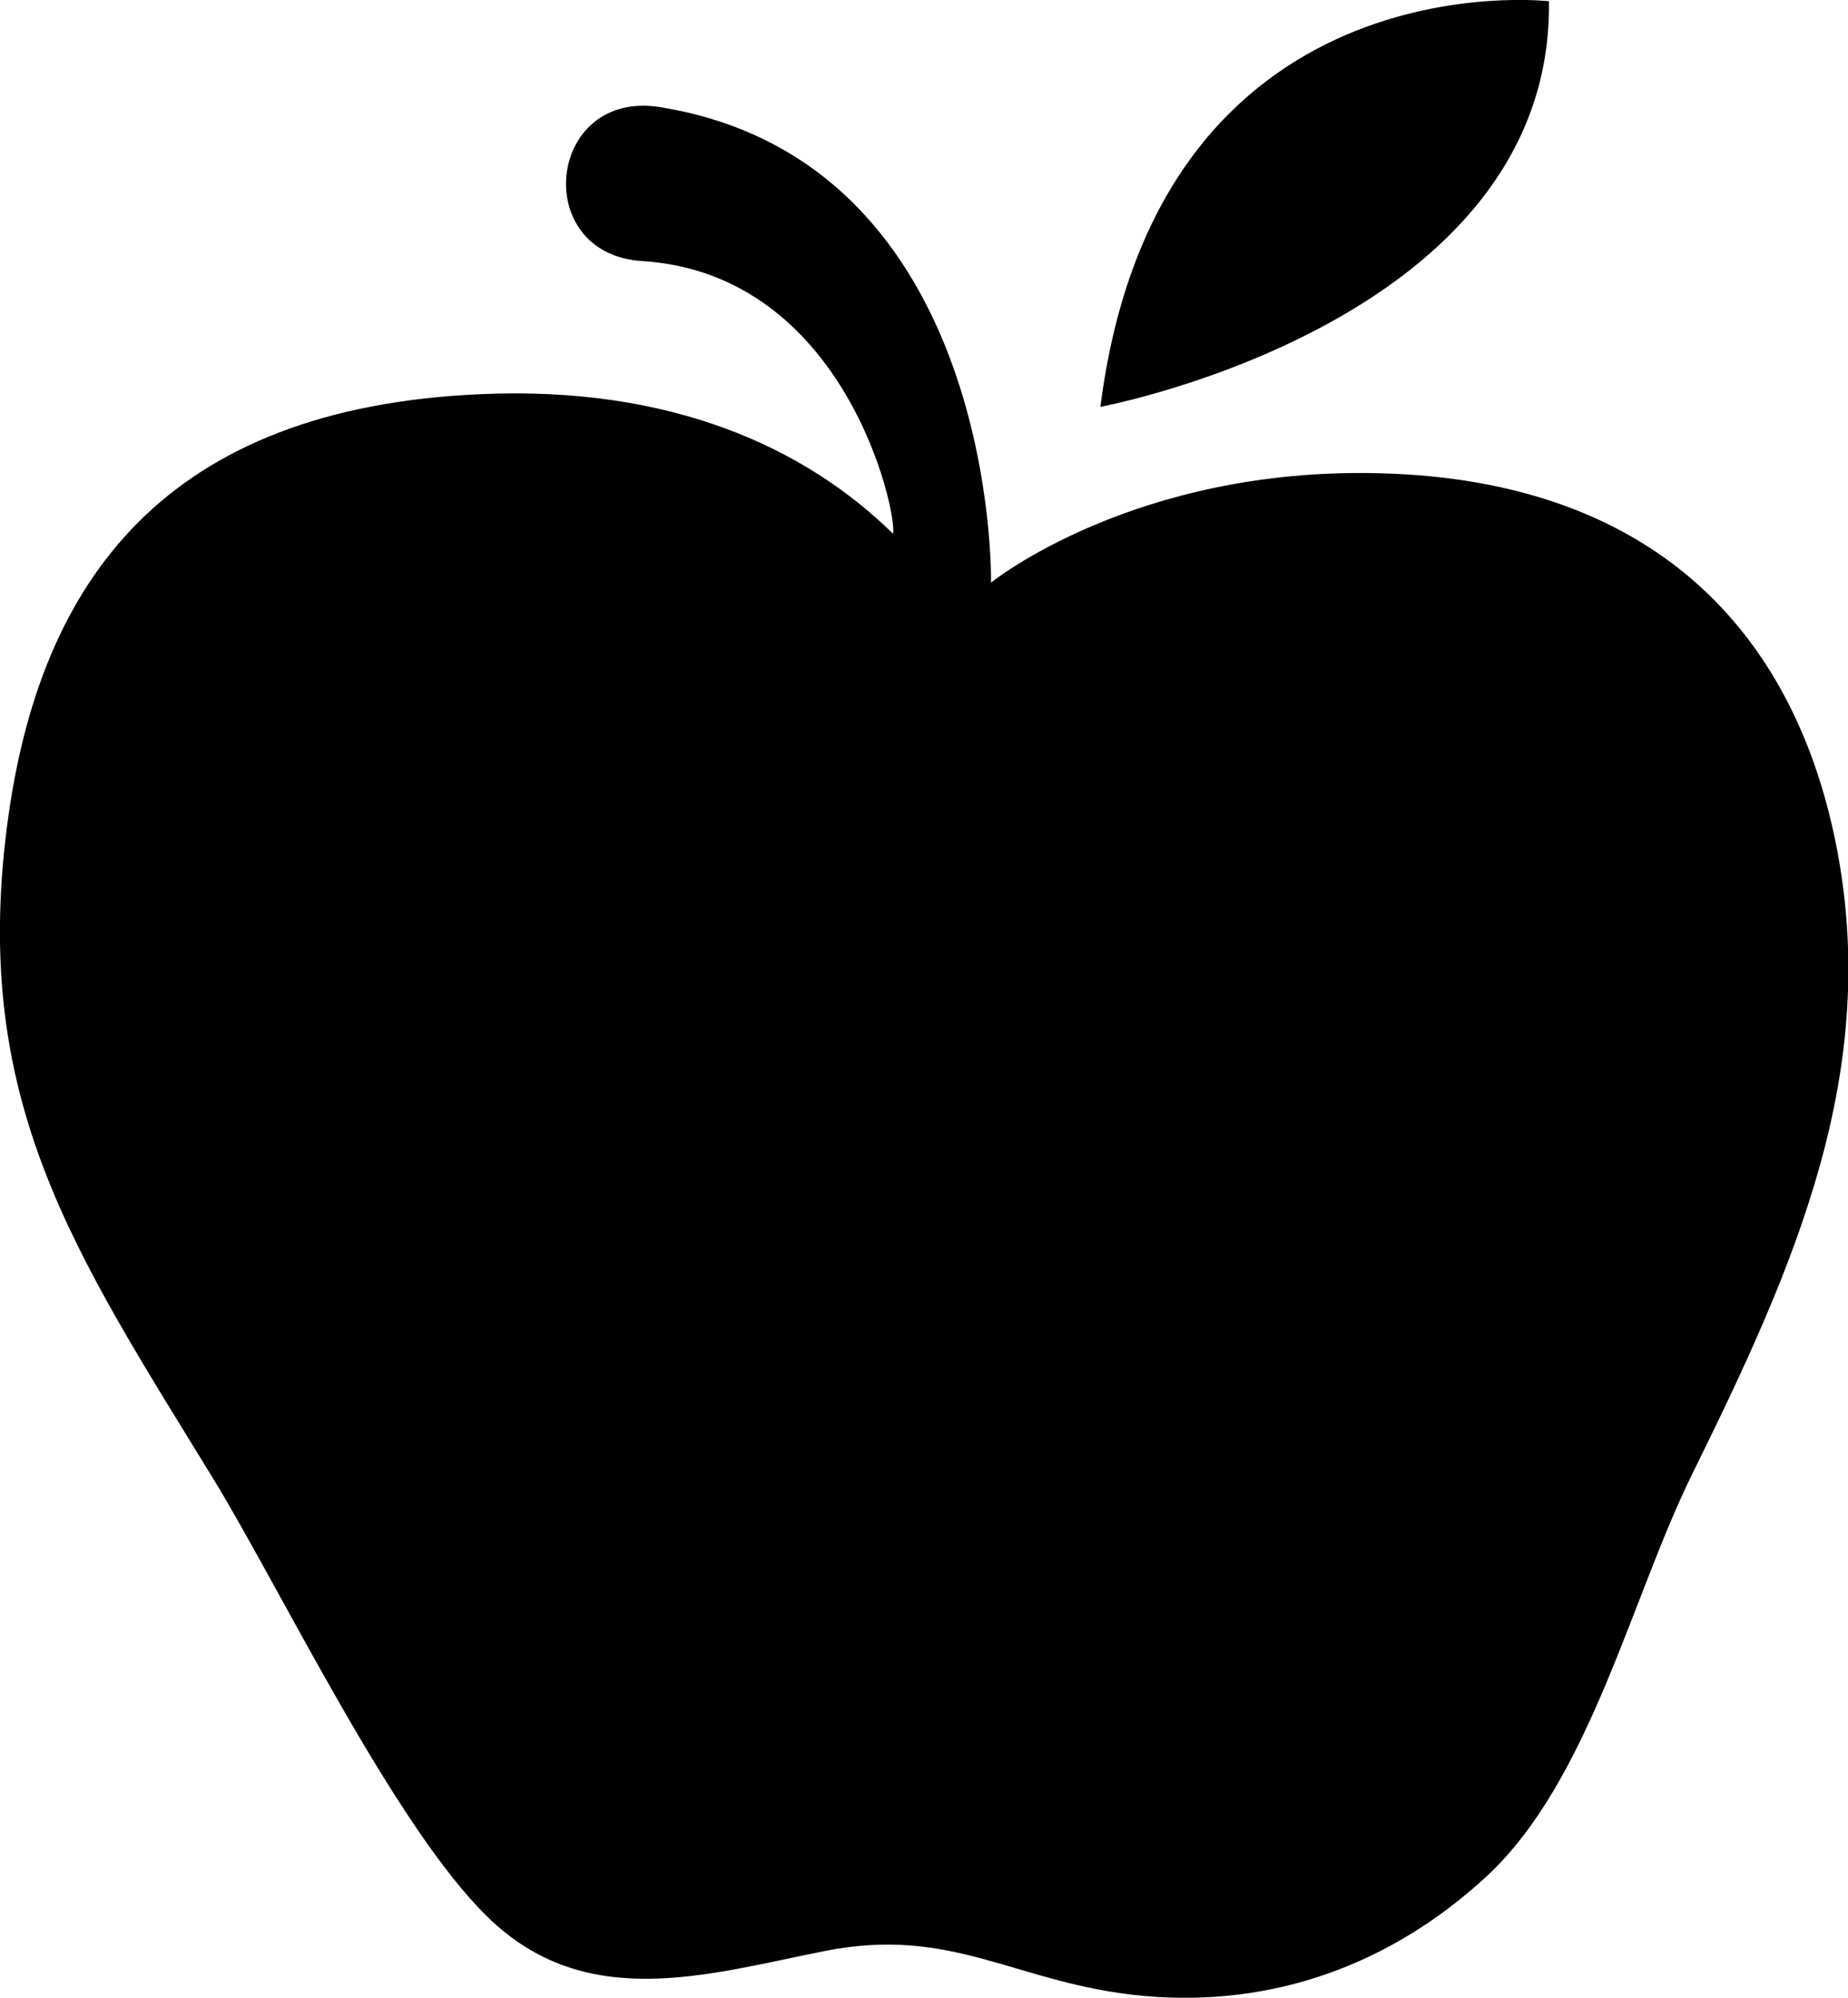
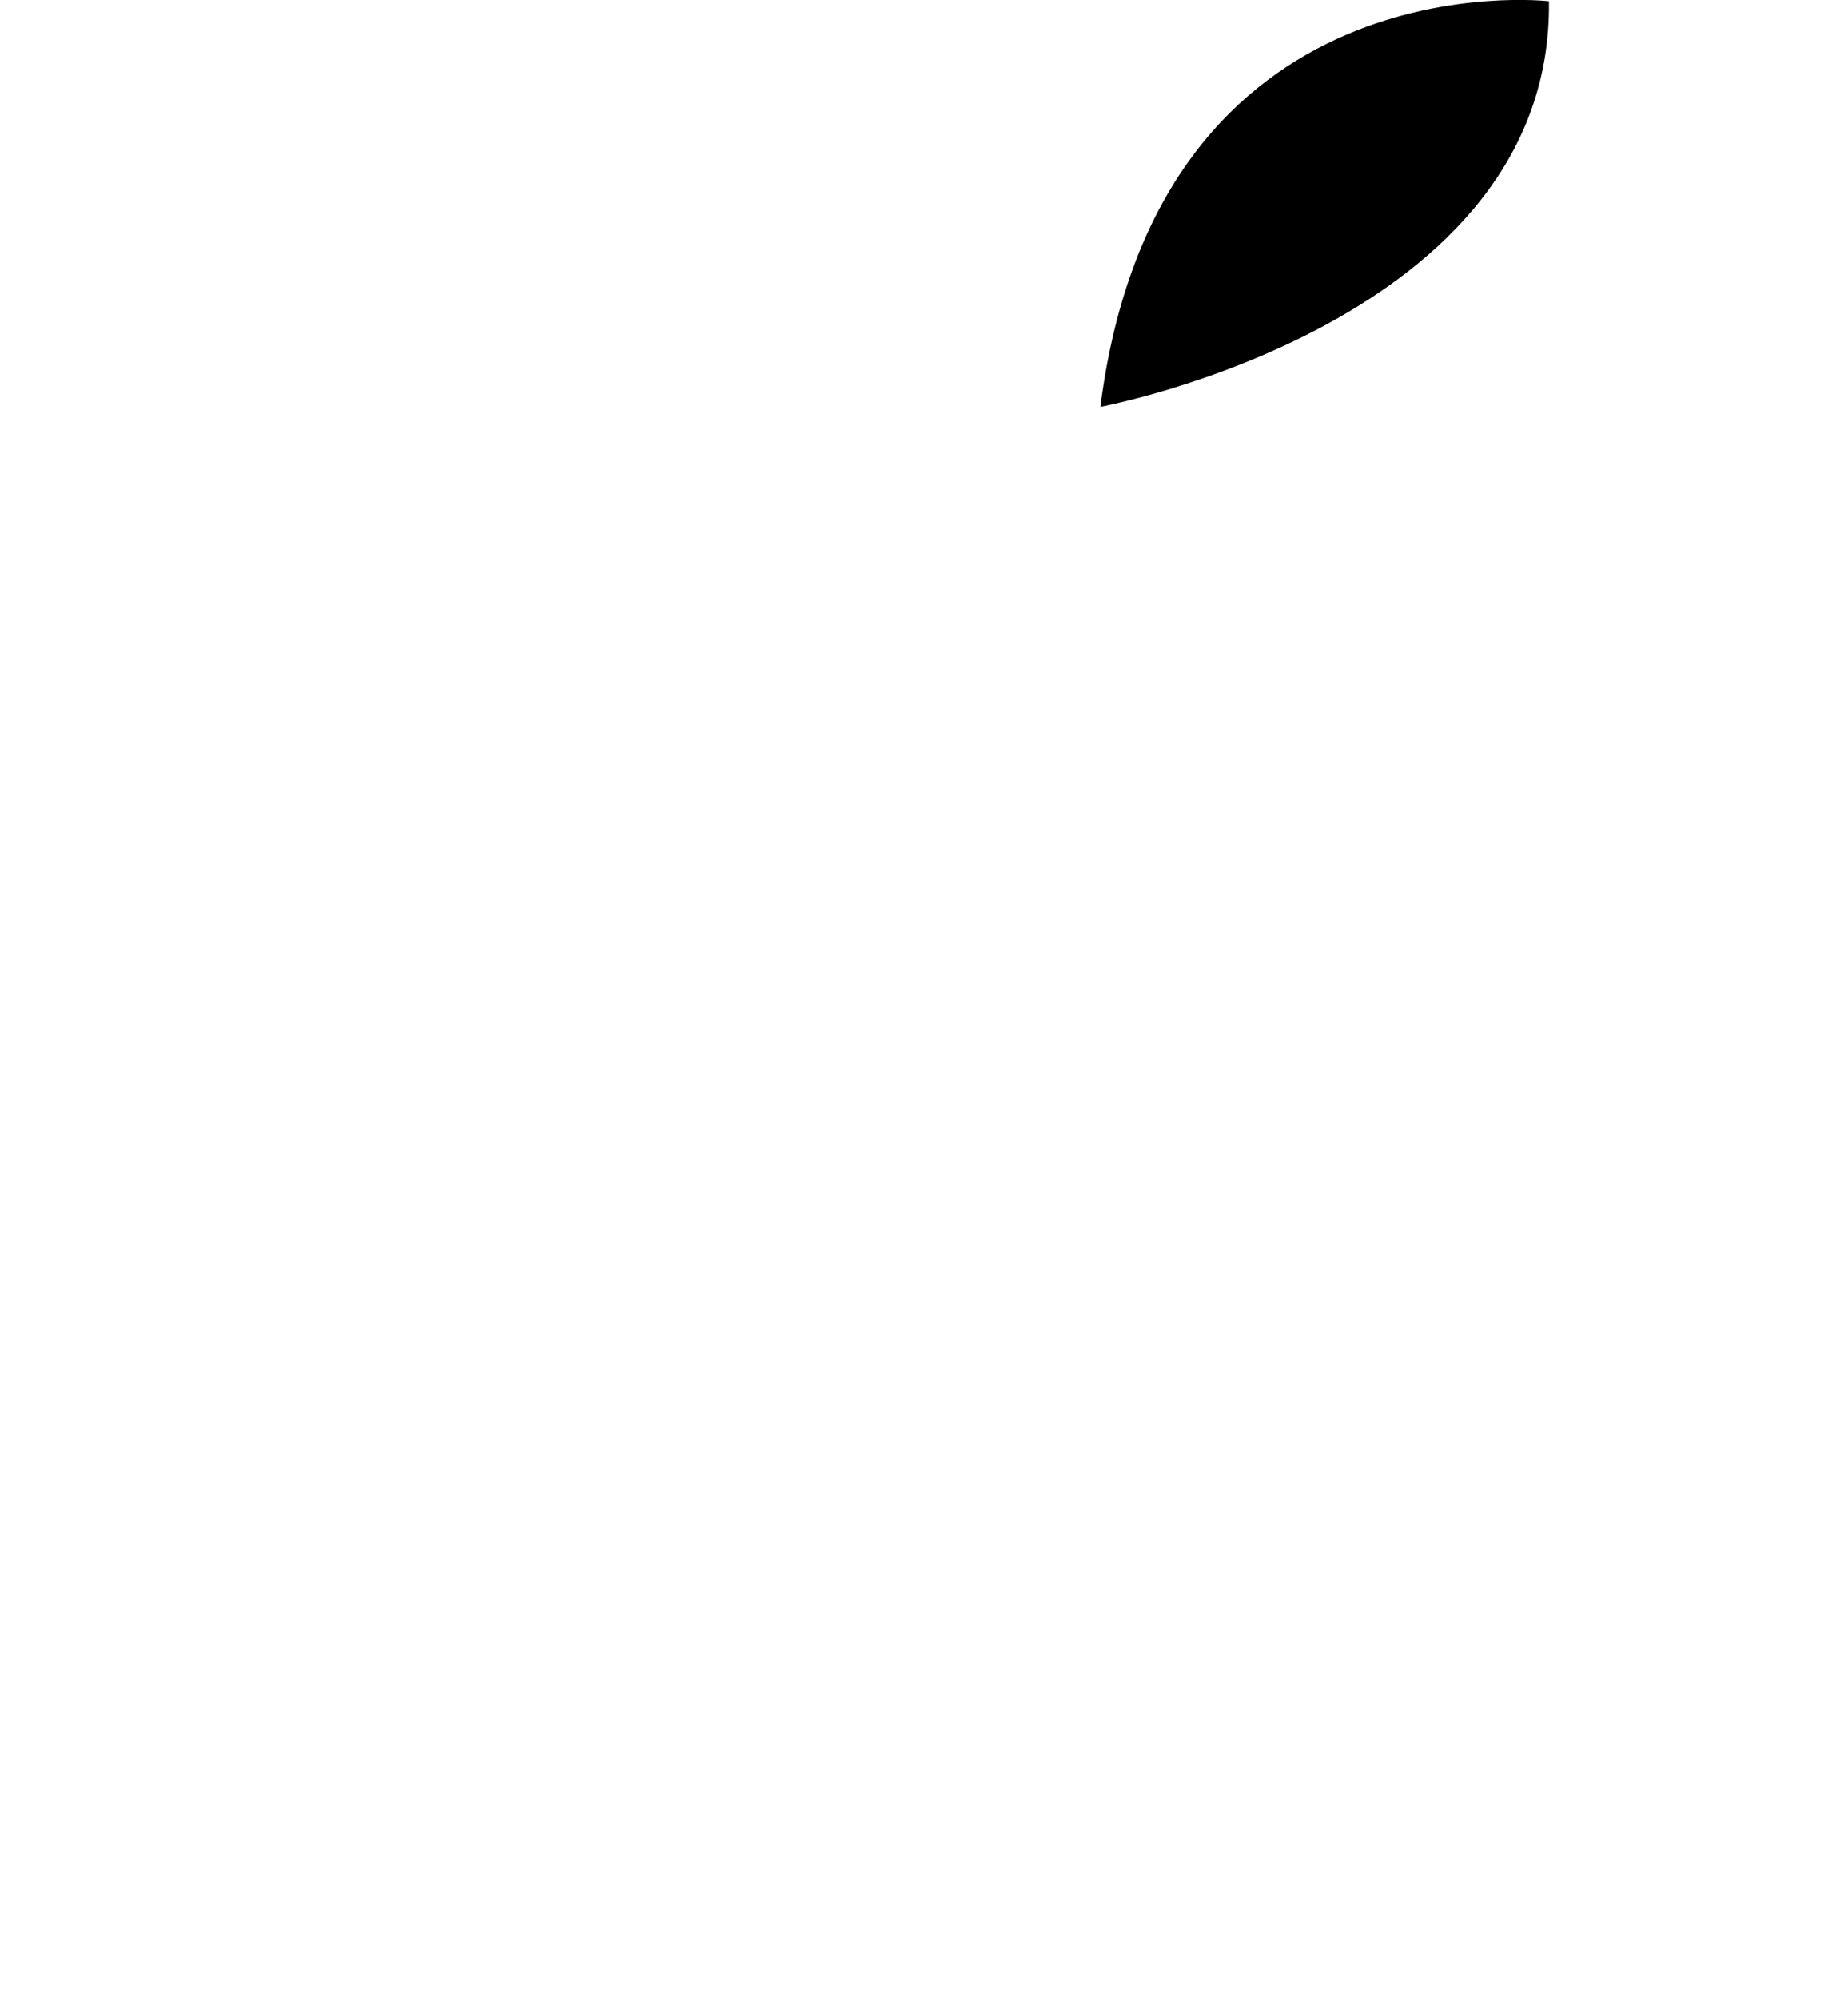
<svg xmlns="http://www.w3.org/2000/svg" id="Layer_2" viewBox="0 0 59.82 64.67">
  <g id="Layer_1-2">
-     <path d="m44.67,15.32c-7.96-.21-12.59,3.54-12.59,3.54,0,0,.25-13.61-10.7-15.39-3.68-.6-4.23,4.75-.6,4.98,6.58.41,8.26,8.1,8.13,8.83-2.83-2.78-7.17-4.8-13.37-4.52C5.43,13.21,1.27,18.69.23,26.73c-1.16,8.93,2.17,13.79,6.65,21.1,2.2,3.59,5.87,11.28,8.92,14.24,3.17,3.08,7.07,1.85,10.88,1.09,4.2-.84,6.21,1.07,10.34,1.45,4.19.38,8.01-1.02,11.09-3.86,3.35-3.1,4.68-9.01,6.68-13.06,3.31-6.71,6.14-13.04,4.62-20.47-1.39-6.78-5.89-11.67-14.73-11.9Z" />
    <path d="m50.14.04s-12.66-1.48-14.52,13.13c0,0,14.66-2.73,14.52-13.13Z" />
  </g>
</svg>